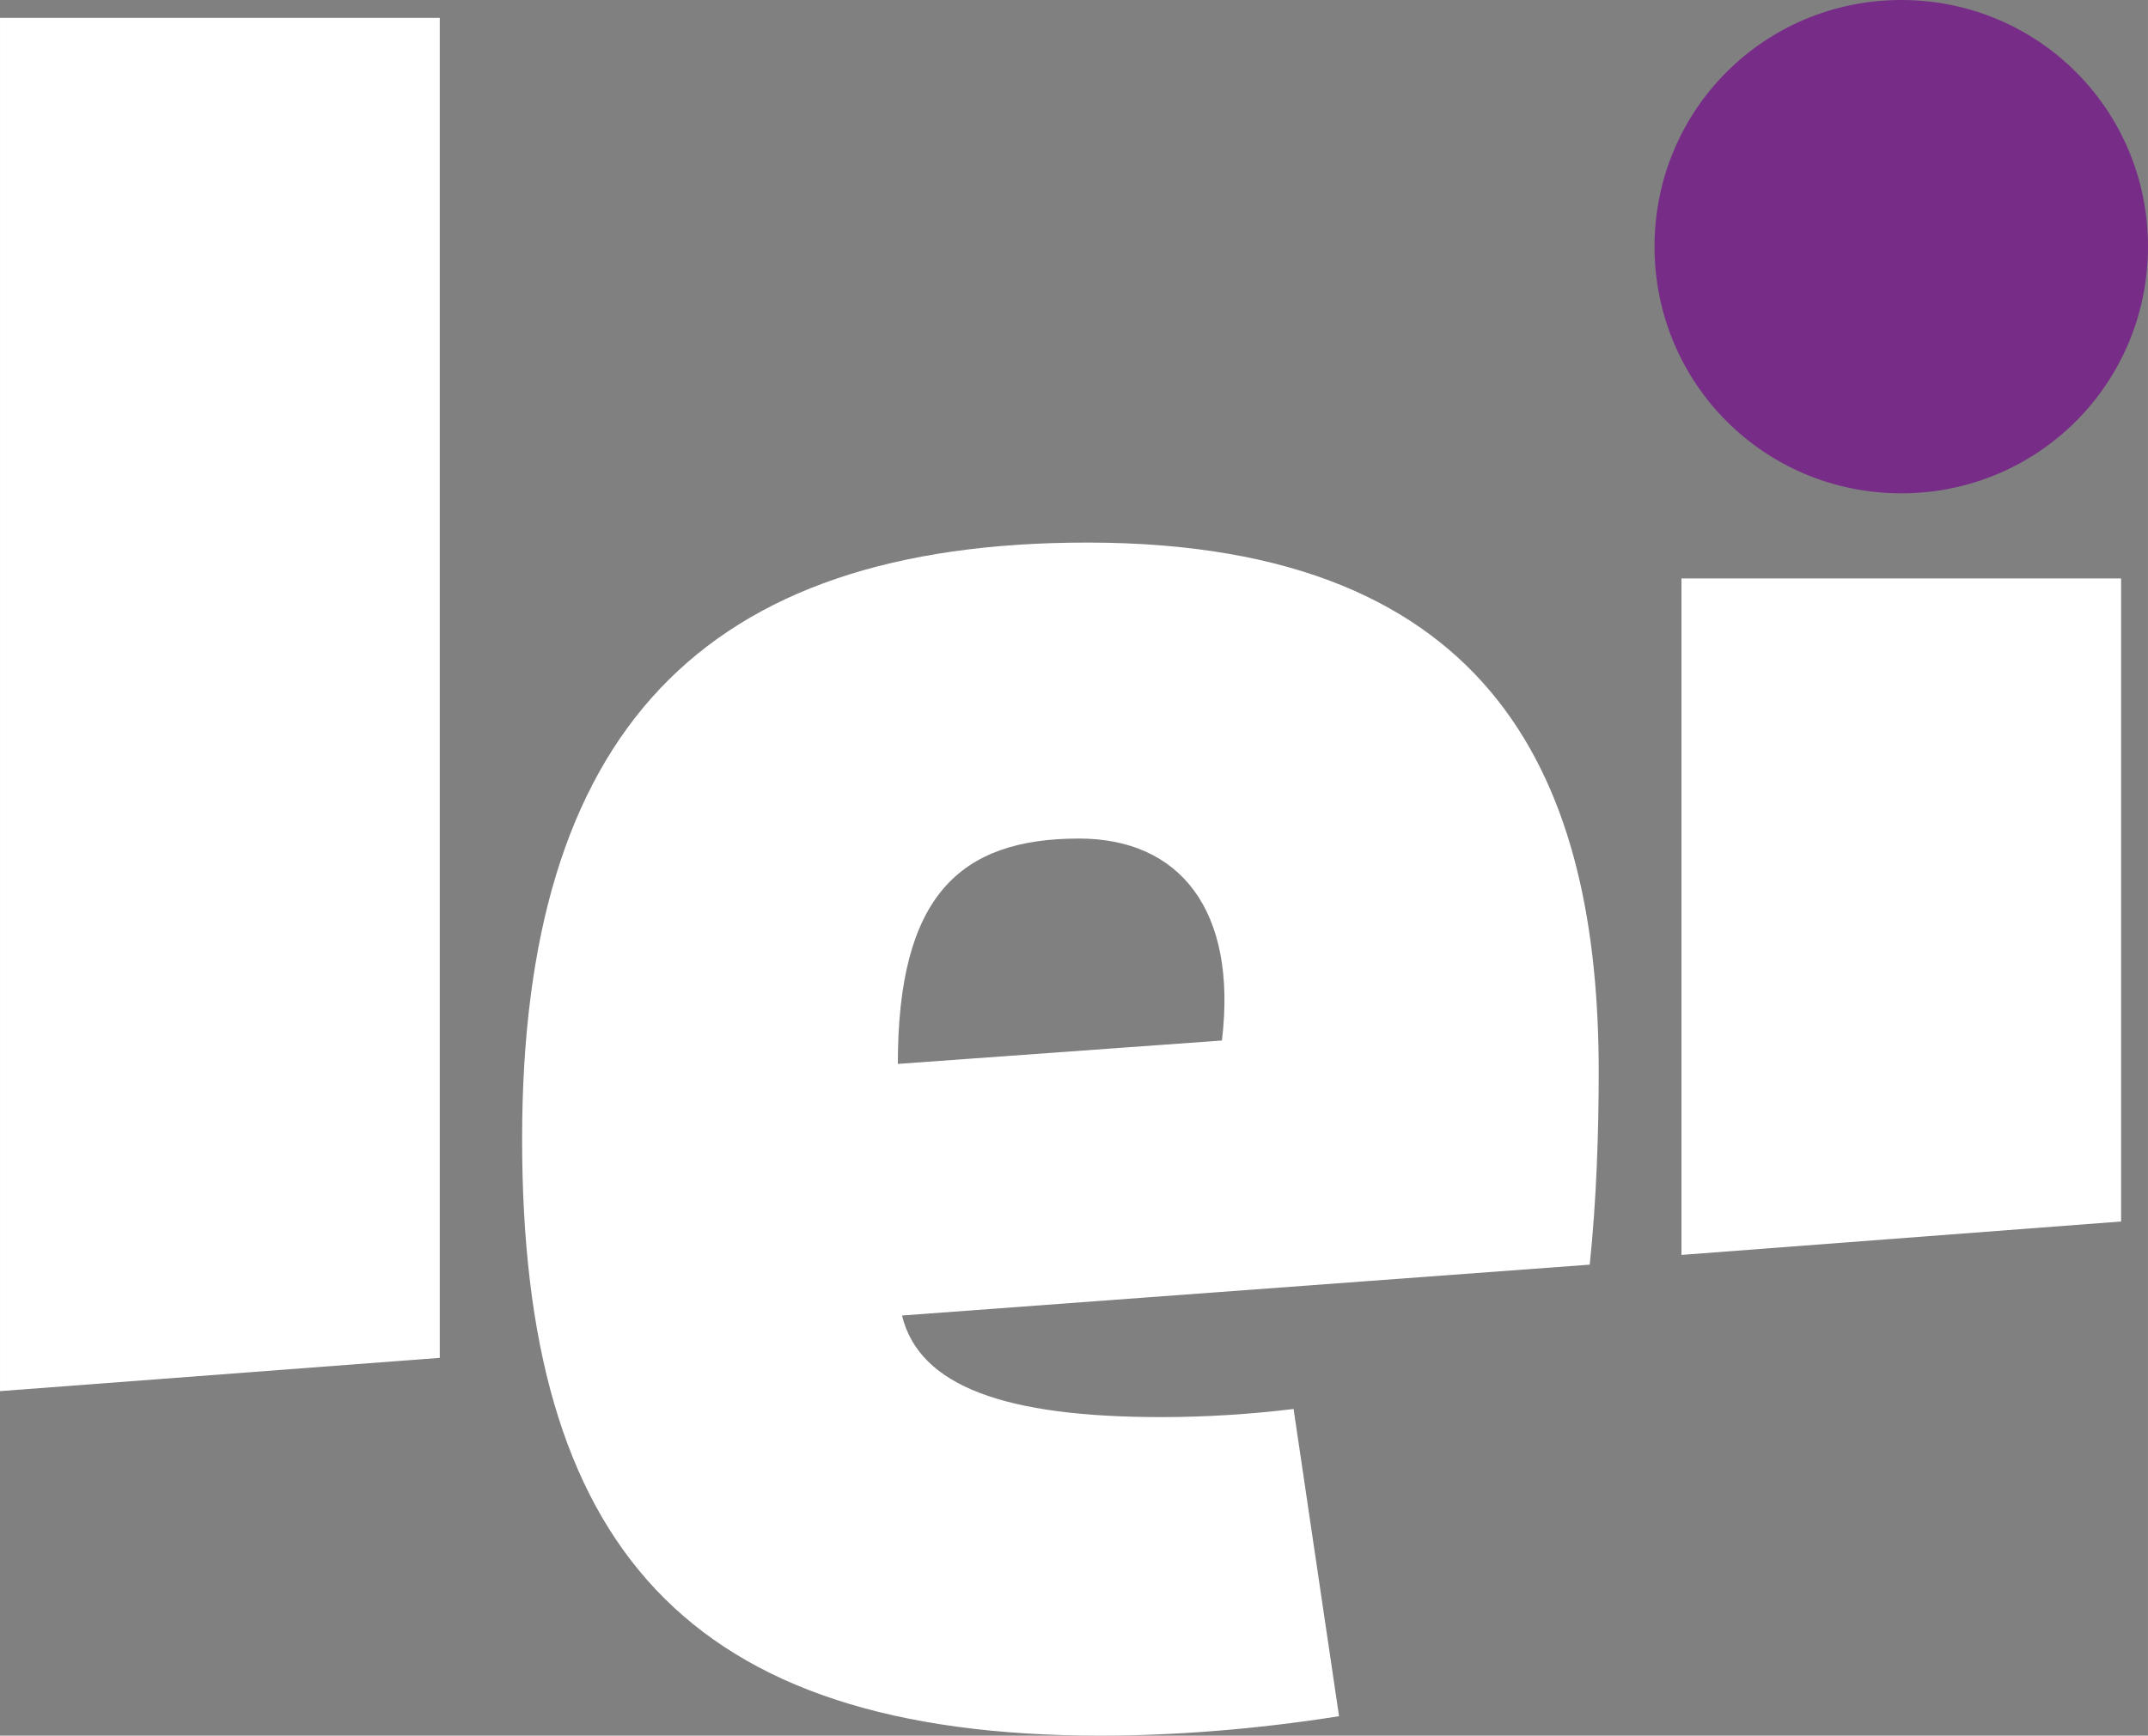
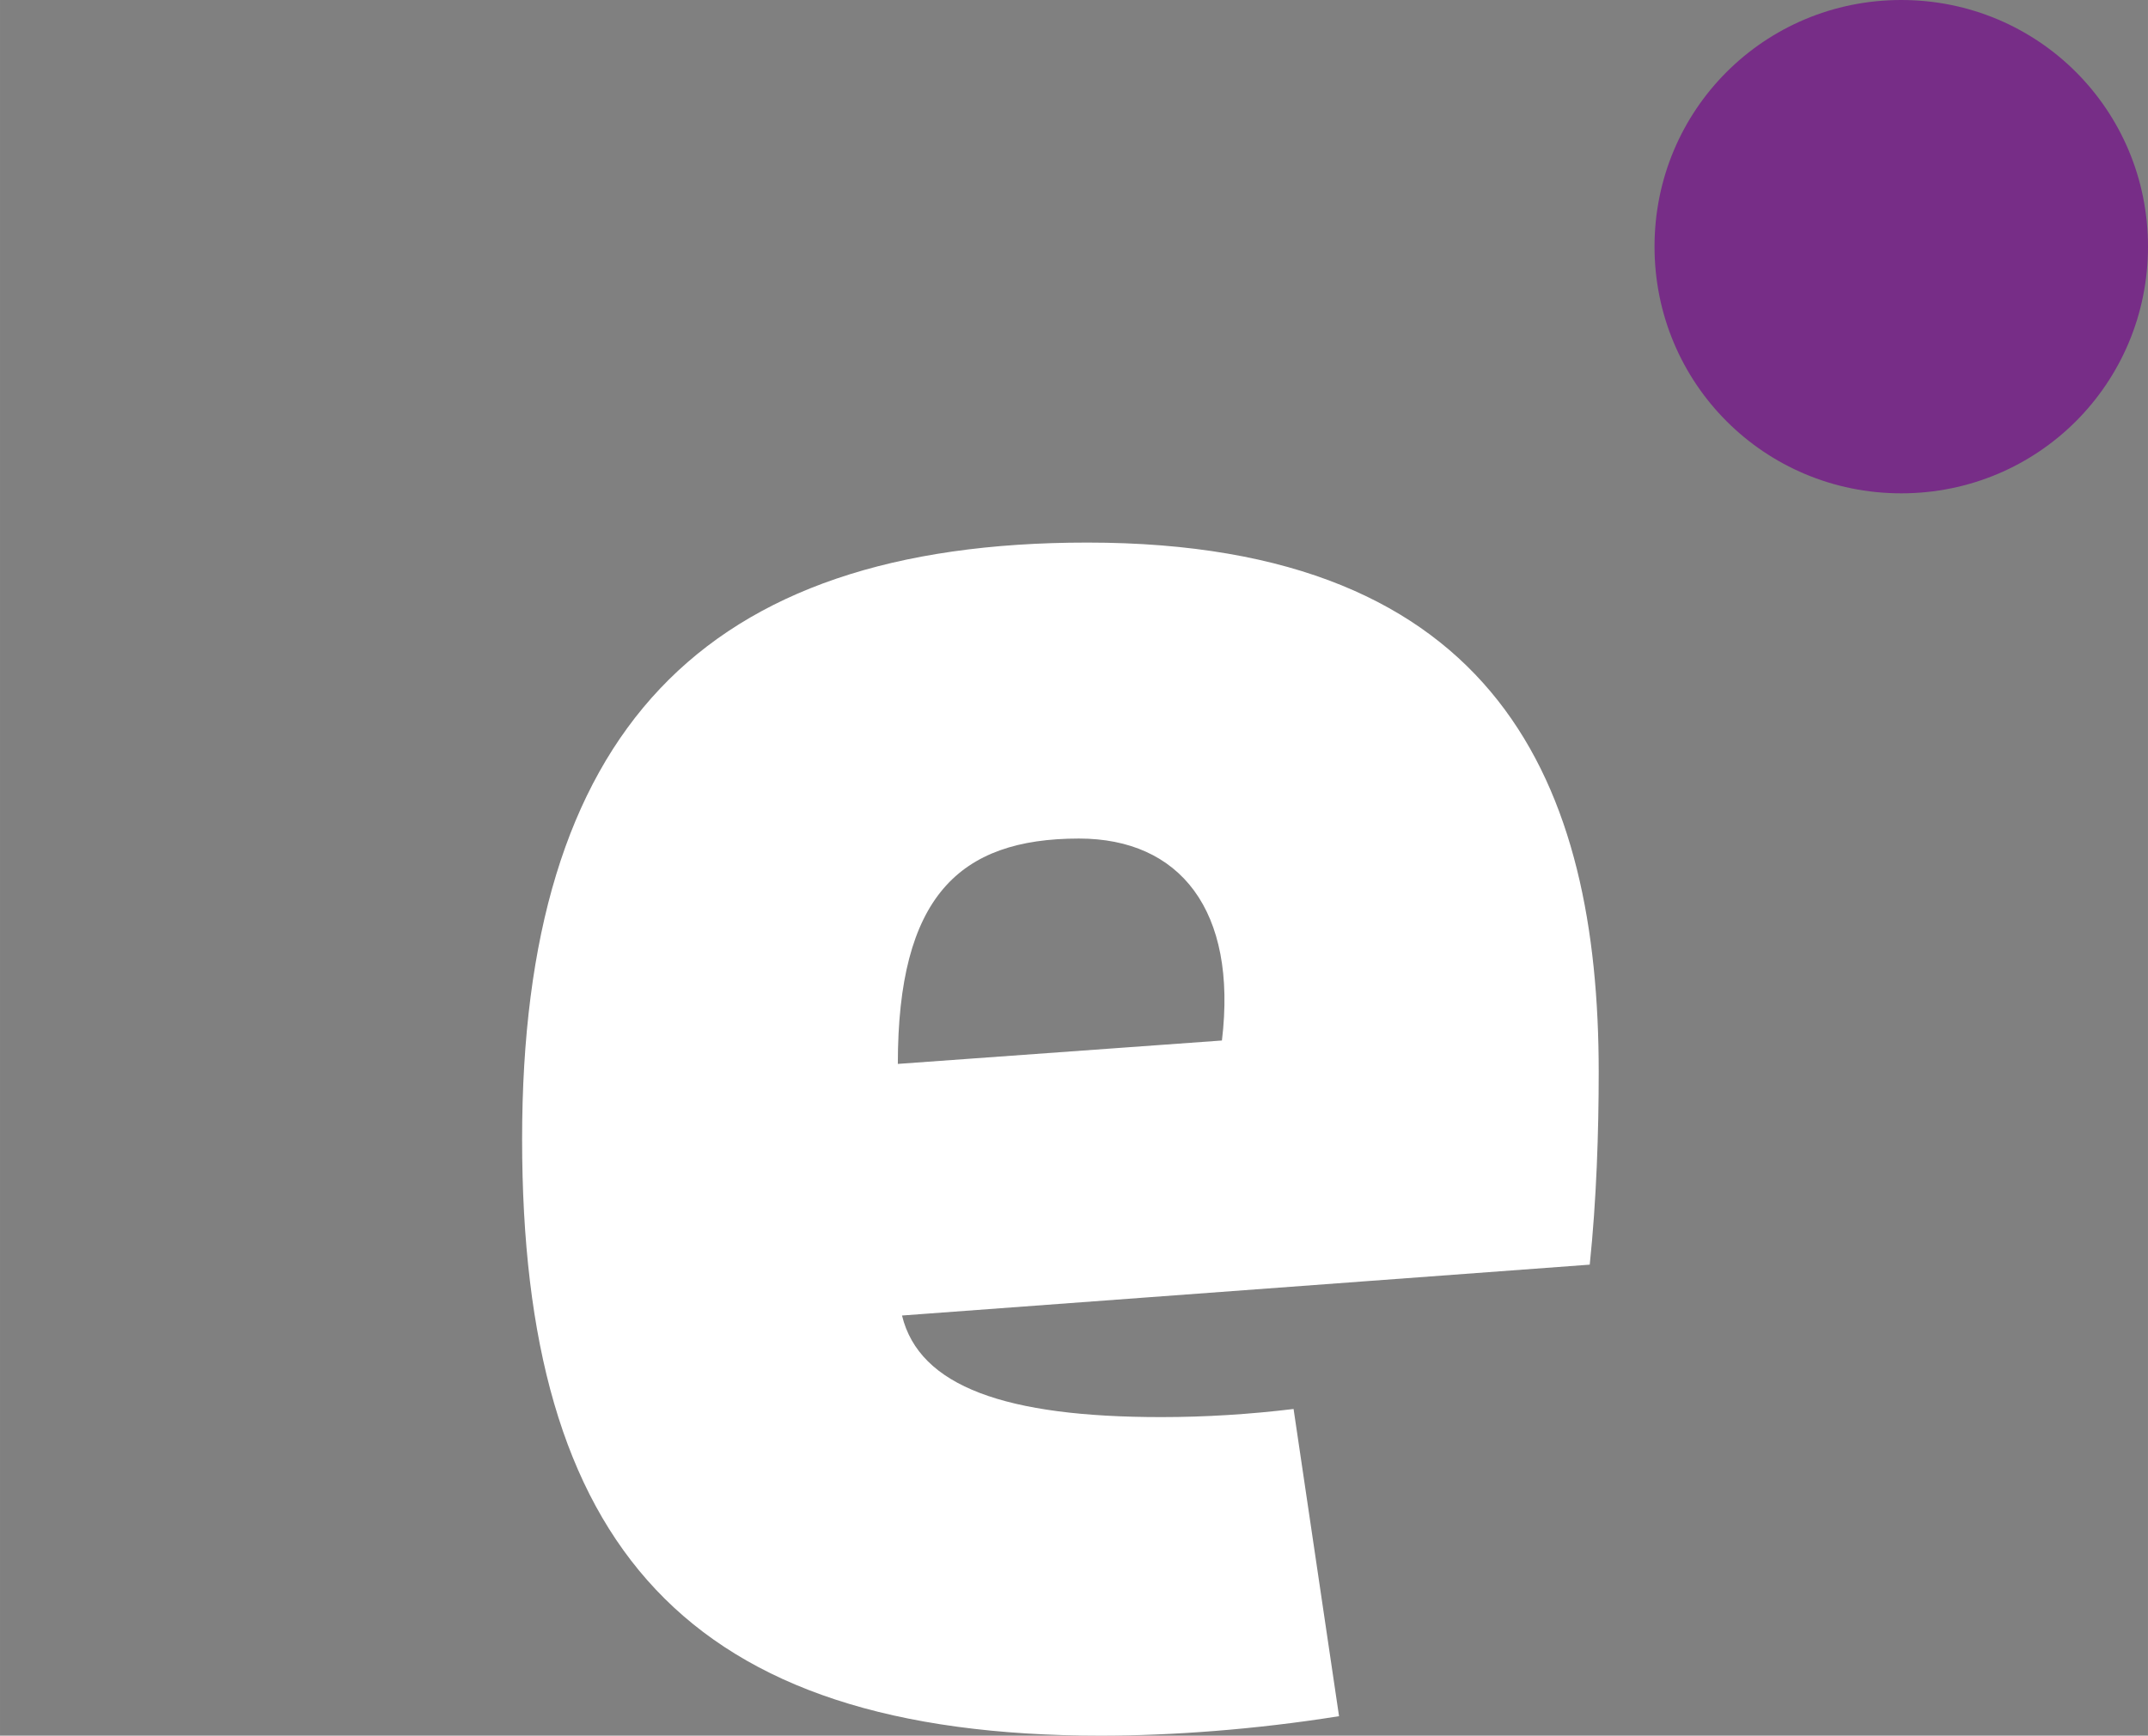
<svg xmlns="http://www.w3.org/2000/svg" height="484.95" width="600" version="1.1" viewBox="0 0 158.75 128.311">
  <rect x="0" y="0" width="158.75" height="128.311" fill="#808080" stroke="none" />
  <g transform="translate(67.222 -231.19)">
-     <path d="m-67.222 232.51v101.52l32.501-2.46v-99.06z" fill="#fff" />
-     <path d="m57.048 273.95v50.01l32.493-2.47v-47.54z" fill="#fff" />
    <path d="m73.293 267.66c10.112 0 18.235-8.13 18.235-18.24s-8.123-18.23-18.235-18.23c-10.111 0-18.235 8.12-18.235 18.23s8.124 18.24 18.235 18.24" fill="#772d87" />
    <path d="m12.52 293.18c7.46 0 11.722 5.31 10.566 14.93l-23.953 1.73c-0-12.32 4.501-16.66 13.387-16.66m15.861 42.17c-3.214 0.39-6.497 0.6-9.772 0.6-11.484 0-17.888-2.25-19.168-7.51l50.828-3.76c0.501-4.81 0.663-9.78 0.663-14.25 0-21.06-7.291-39.13-37.795-39.13-28.509 0-41.773 14.09-41.773 44.1 0 30 12.1 44.1 42.767 44.1 5.21 0 11.422-0.45 17.61-1.44z" fill="#fff" />
  </g>
</svg>